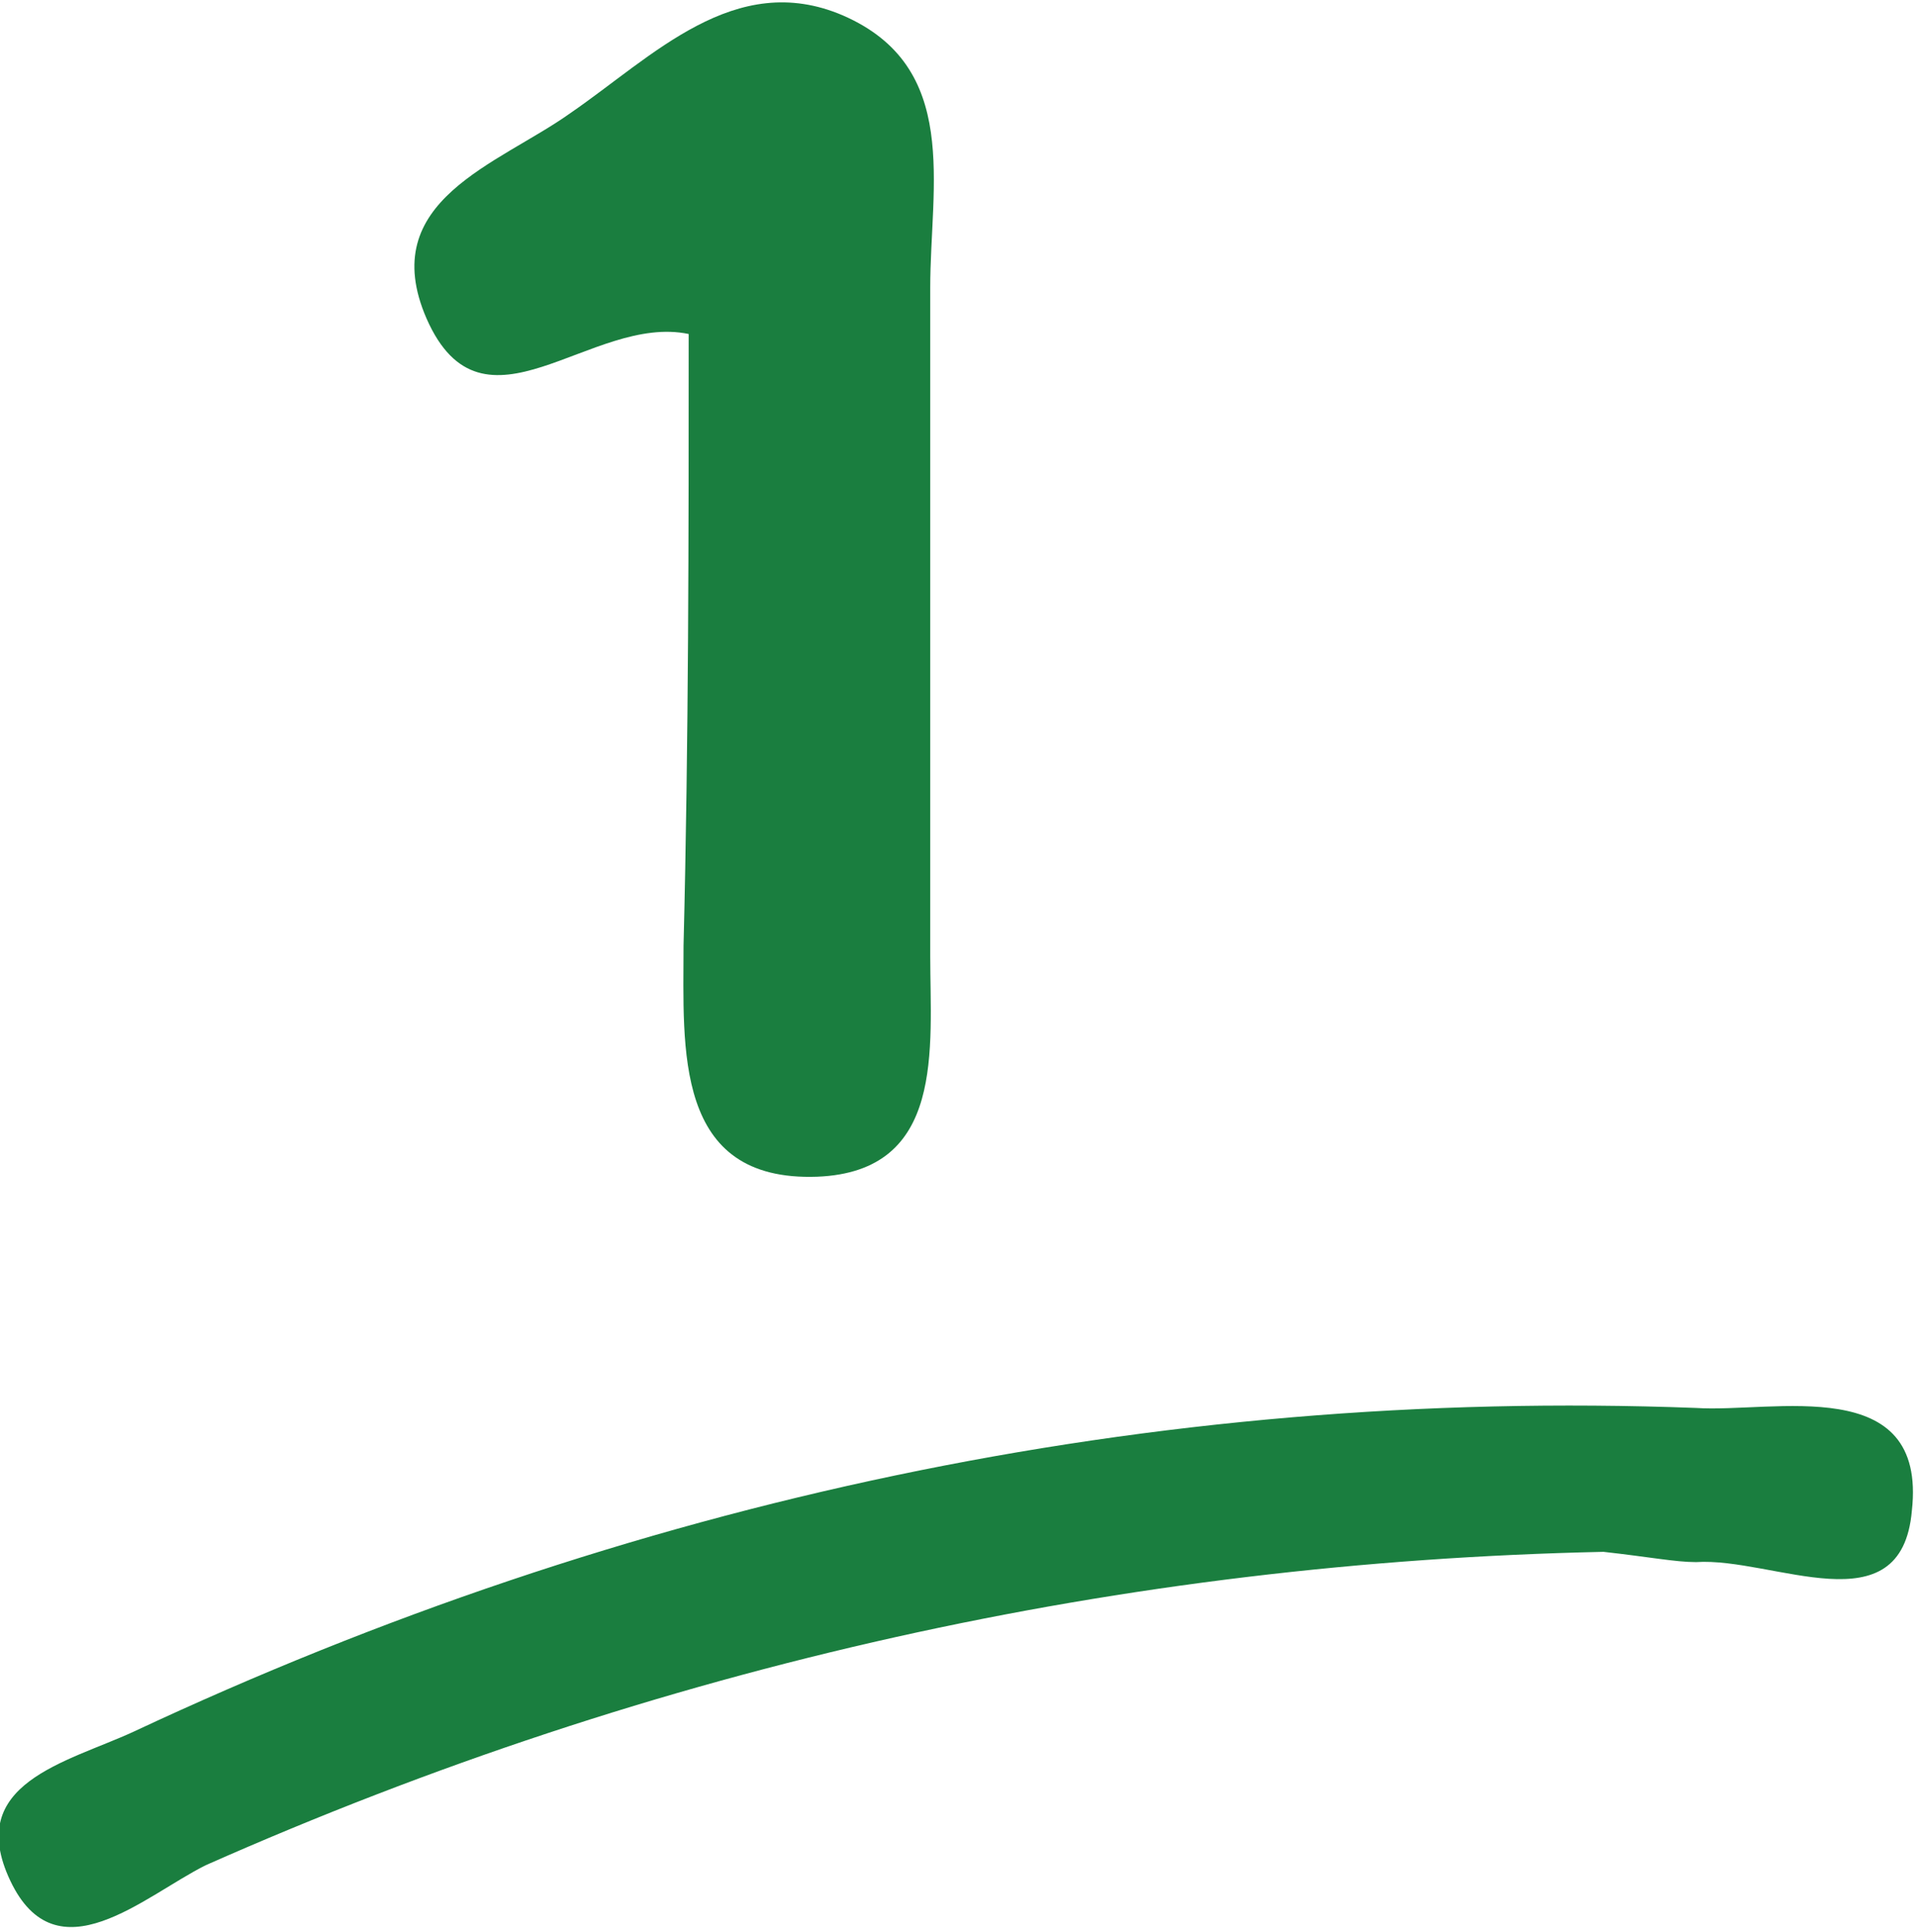
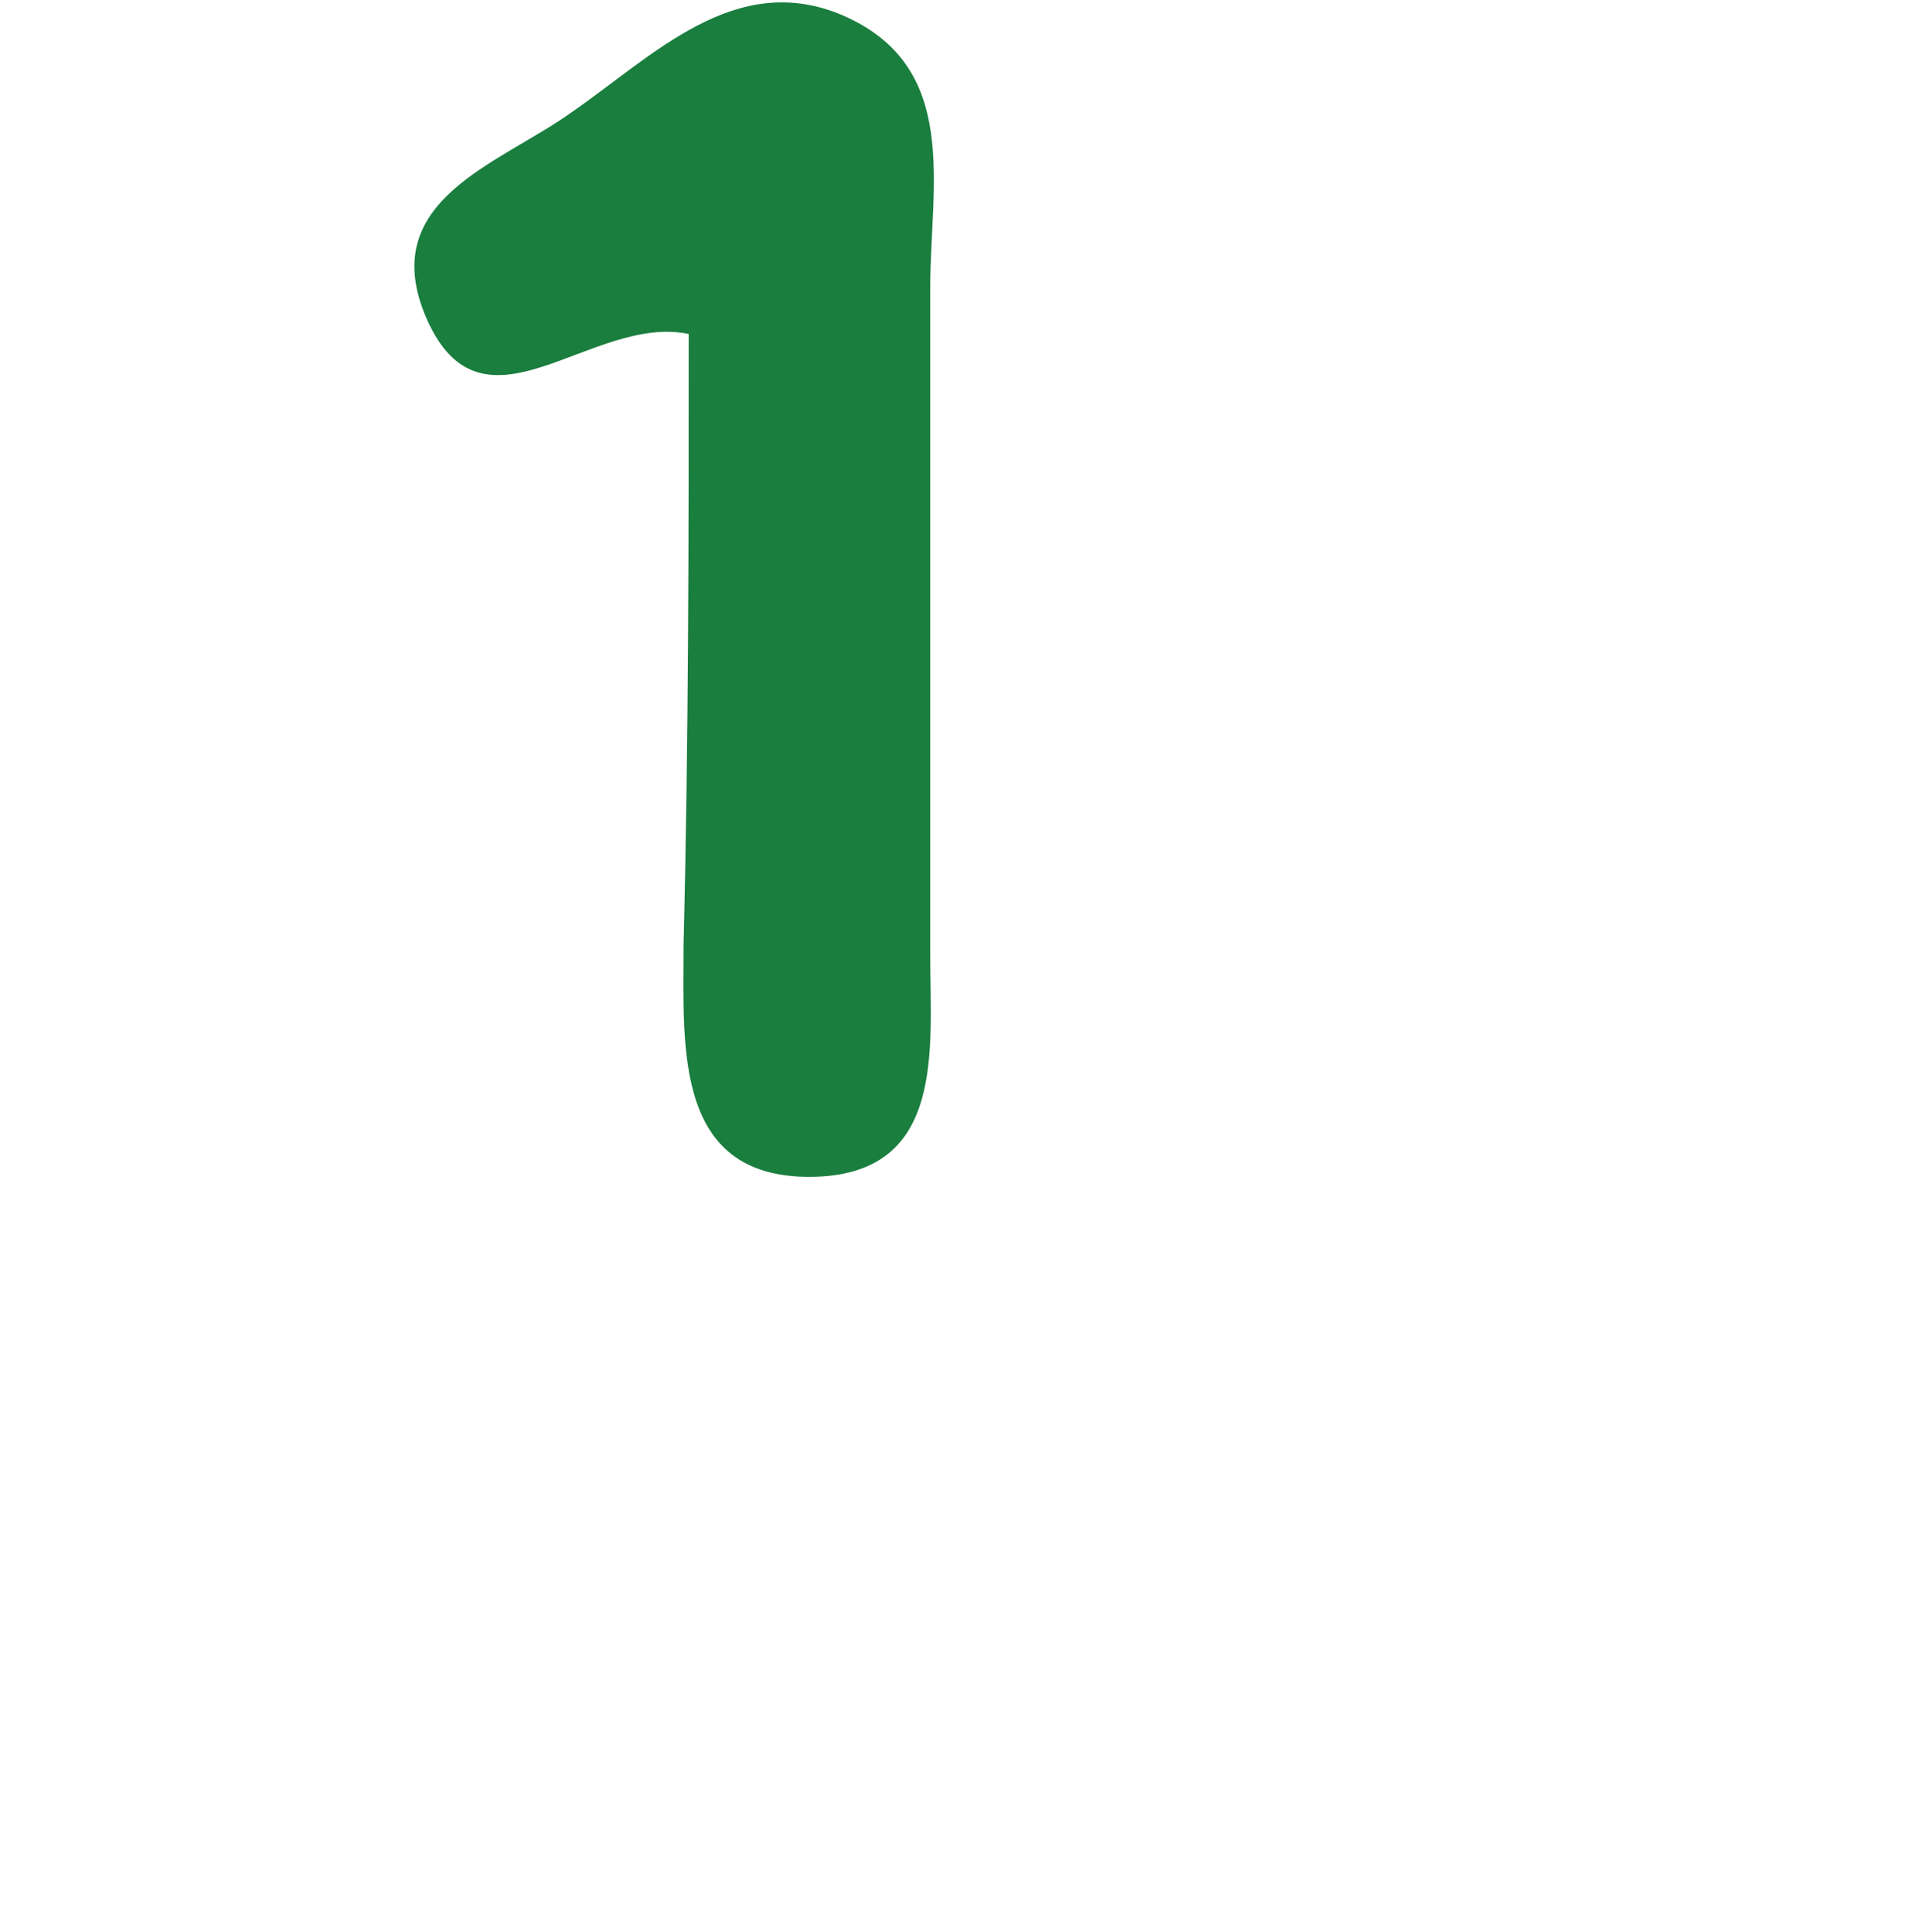
<svg xmlns="http://www.w3.org/2000/svg" version="1.1" id="Layer_1" x="0px" y="0px" viewBox="0 0 37.3 37.6" style="enable-background:new 0 0 37.3 37.6;" xml:space="preserve">
  <style type="text/css">
	.st0{fill:#1A7E3F;}
</style>
  <g id="PLDGC9_00000156587729813085572540000005460434184611337611_">
    <g>
      <g>
        <path class="st0" d="M13.4,6.5c-1.9-0.4-4,2.2-5.1-0.3c-1-2.3,1.4-3,2.8-4c1.6-1.1,3.2-2.8,5.3-1.9c2.3,1,1.7,3.3,1.7,5.3     c0,4.3,0,8.7,0,13c0,1.8,0.3,4.2-2.2,4.3c-2.8,0.1-2.6-2.5-2.6-4.5C13.4,14.4,13.4,10.4,13.4,6.5z" />
-         <path class="st0" d="M31.2,30.2c-9.3,0.2-18.4,2.2-27.2,6.1c-1.2,0.6-2.9,2.2-3.8,0.3c-0.9-1.9,1.1-2.3,2.4-2.9     c9.6-4.5,19.8-6.7,30.4-6.3c1.5,0.1,4.5-0.7,4.2,2c-0.2,2.3-2.7,0.9-4.2,1C32.6,30.4,32.1,30.3,31.2,30.2z" />
      </g>
    </g>
  </g>
  <g>
</g>
  <g>
</g>
  <g>
</g>
  <g>
</g>
  <g>
</g>
  <g>
</g>
</svg>